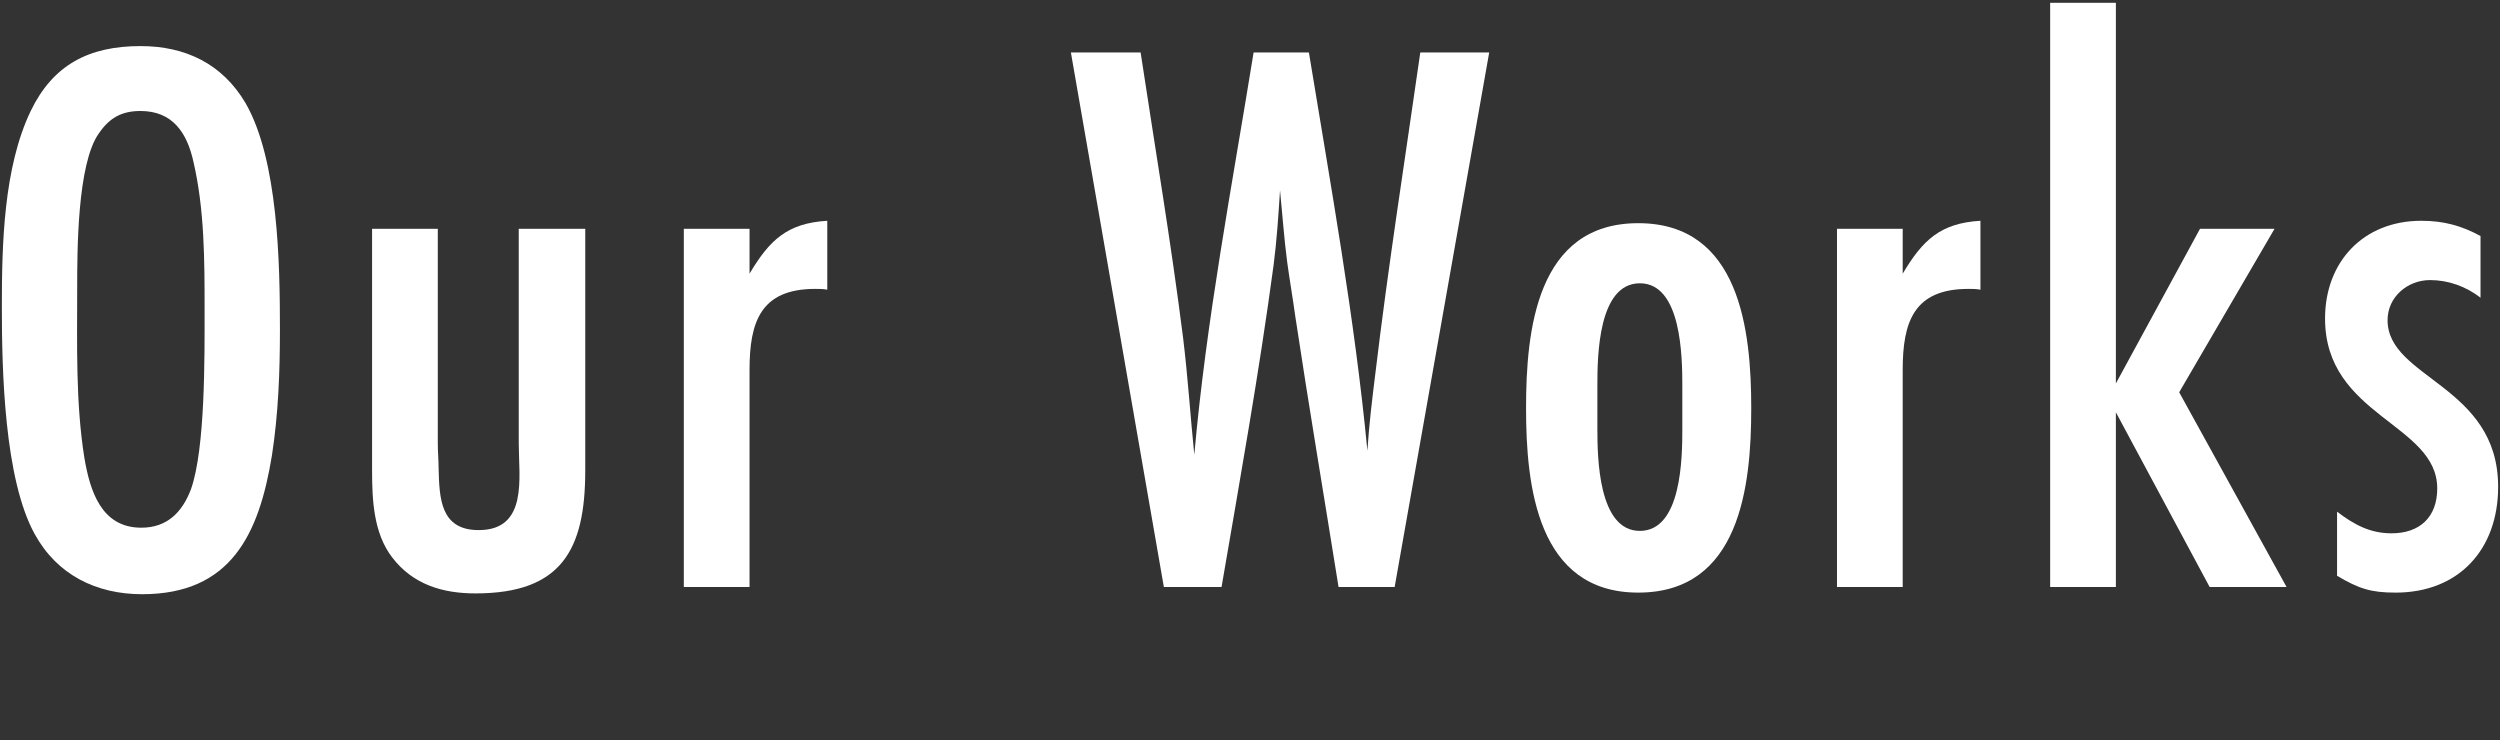
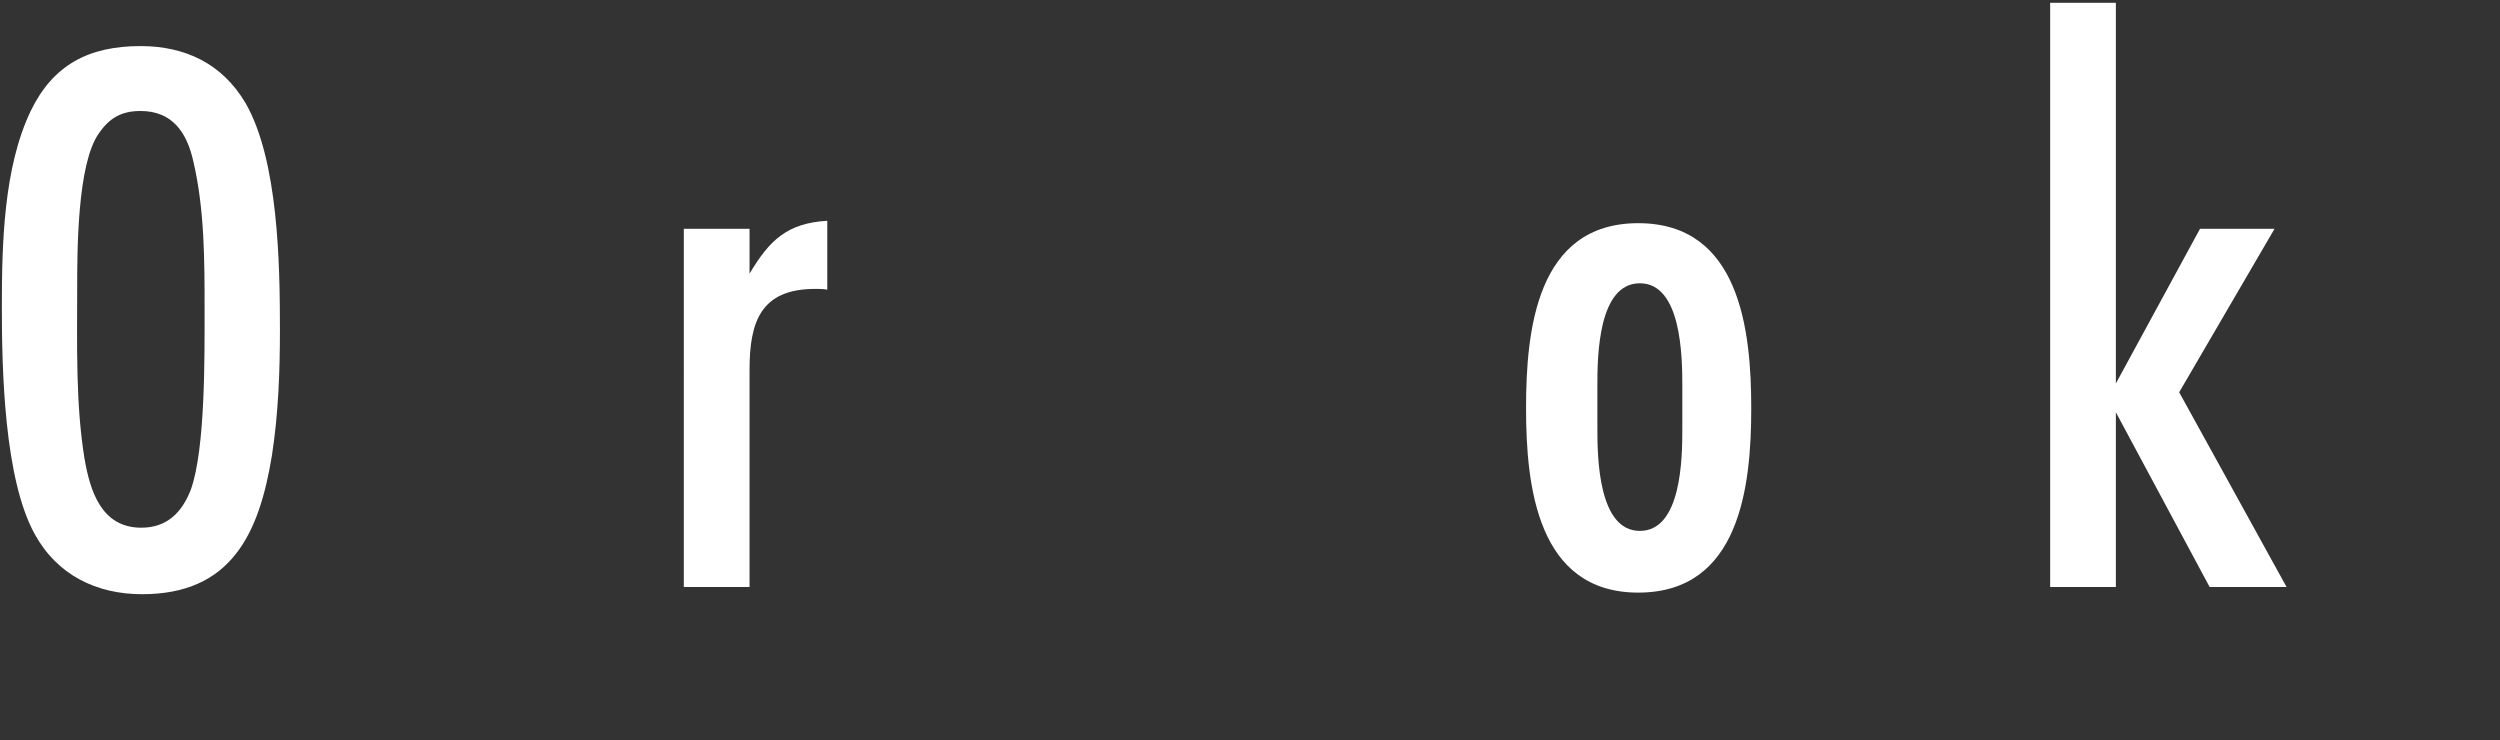
<svg xmlns="http://www.w3.org/2000/svg" id="a" viewBox="0 0 287 85">
  <rect x="0" y="0" width="287" height="85" fill="#333333" stroke="none" />
  <defs>
    <style>.b{fill:#fff;}</style>
  </defs>
  <path class="b" d="M31.215,52.3c-1.472,9.015-4.691,15.915-14.902,15.915-5.244,0-9.752-2.208-12.328-6.9C.488,54.968.213,42.548.213,35.281c0-7.176.184-16.007,3.312-22.539,2.575-5.336,6.716-7.451,12.604-7.451,5.151,0,9.384,2.024,12.052,6.531,3.771,6.532,3.955,18.491,3.955,26.035,0,4.876-.184,9.66-.92,14.443ZM22.199,18.538c-.736-3.312-2.392-5.796-6.071-5.796-2.208,0-3.588.828-4.784,2.576-2.483,3.496-2.483,13.523-2.483,17.847,0,6.44-.185,13.063.827,19.411.645,3.772,1.933,8.004,6.532,8.004,2.944,0,4.692-1.748,5.704-4.416,1.656-4.692,1.563-15.271,1.563-20.607,0-5.612,0-11.5-1.288-17.019Z" />
-   <path class="b" d="M67.186,54.048c0,9.108-2.76,14.075-12.604,14.075-3.771,0-7.175-1.012-9.566-4.14-2.116-2.76-2.301-6.532-2.301-9.936v-27.782h7.544v24.655c0,.92.093,1.932.093,2.852.092,3.404.184,7.083,4.6,7.083,5.703,0,4.6-6.072,4.6-9.935v-24.655h7.635v27.782Z" />
  <path class="b" d="M94.971,33.257c-.461-.092-.92-.092-1.381-.092-6.256,0-7.543,3.772-7.543,9.292v24.931h-7.544V26.265h7.544v5.152c2.3-3.864,4.324-5.796,8.924-6.072v7.912Z" />
-   <path class="b" d="M160.104,67.387h-6.439c-1.656-10.396-3.404-20.699-4.969-31.094-.275-2.024-.644-4.14-.92-6.164-.367-2.76-.551-5.52-.828-8.28-.184,2.852-.367,5.704-.735,8.555-1.655,12.327-3.864,24.655-5.979,36.982h-6.623l-10.672-61.361h8.004c1.655,10.948,3.495,21.803,4.875,32.75.553,4.508.828,8.924,1.288,13.431,1.38-15.547,4.323-30.818,6.808-46.182h6.348c2.484,15.179,5.244,30.358,6.716,45.722.185-2.944.552-5.98.92-8.924,1.472-12.327,3.403-24.563,5.151-36.798h7.912l-10.855,61.361Z" />
  <path class="b" d="M188.071,68.031c-11.591,0-12.88-12.235-12.88-21.159s1.196-21.251,12.88-21.251,12.972,12.327,12.972,21.251-1.288,21.159-12.972,21.159ZM193.131,44.296c0-3.312-.092-11.775-4.875-11.775s-4.877,8.372-4.877,11.683v4.968c0,3.312.093,11.775,4.877,11.775s4.875-8.372,4.875-11.683v-4.968Z" />
-   <path class="b" d="M227.354,33.257c-.46-.092-.92-.092-1.38-.092-6.256,0-7.544,3.772-7.544,9.292v24.931h-7.544V26.265h7.544v5.152c2.3-3.864,4.323-5.796,8.924-6.072v7.912Z" />
  <path class="b" d="M253.666,67.387l-10.764-20.055v20.055h-7.544V.323h7.544v43.698l9.659-17.755h8.556l-10.947,18.767,12.327,22.355h-8.831Z" />
-   <path class="b" d="M284.763,34.177c-1.655-1.288-3.68-2.024-5.796-2.024-2.576,0-4.875,1.932-4.875,4.6,0,6.716,12.695,7.452,12.695,19.135,0,7.176-4.508,12.144-11.775,12.144-2.853,0-4.232-.46-6.717-1.932v-7.36c1.933,1.472,3.772,2.484,6.256,2.484,3.221,0,5.244-1.84,5.244-5.152,0-7.452-12.879-8.28-12.879-19.503,0-6.532,4.416-11.223,11.039-11.223,2.576,0,4.6.552,6.808,1.748v7.084Z" />
</svg>